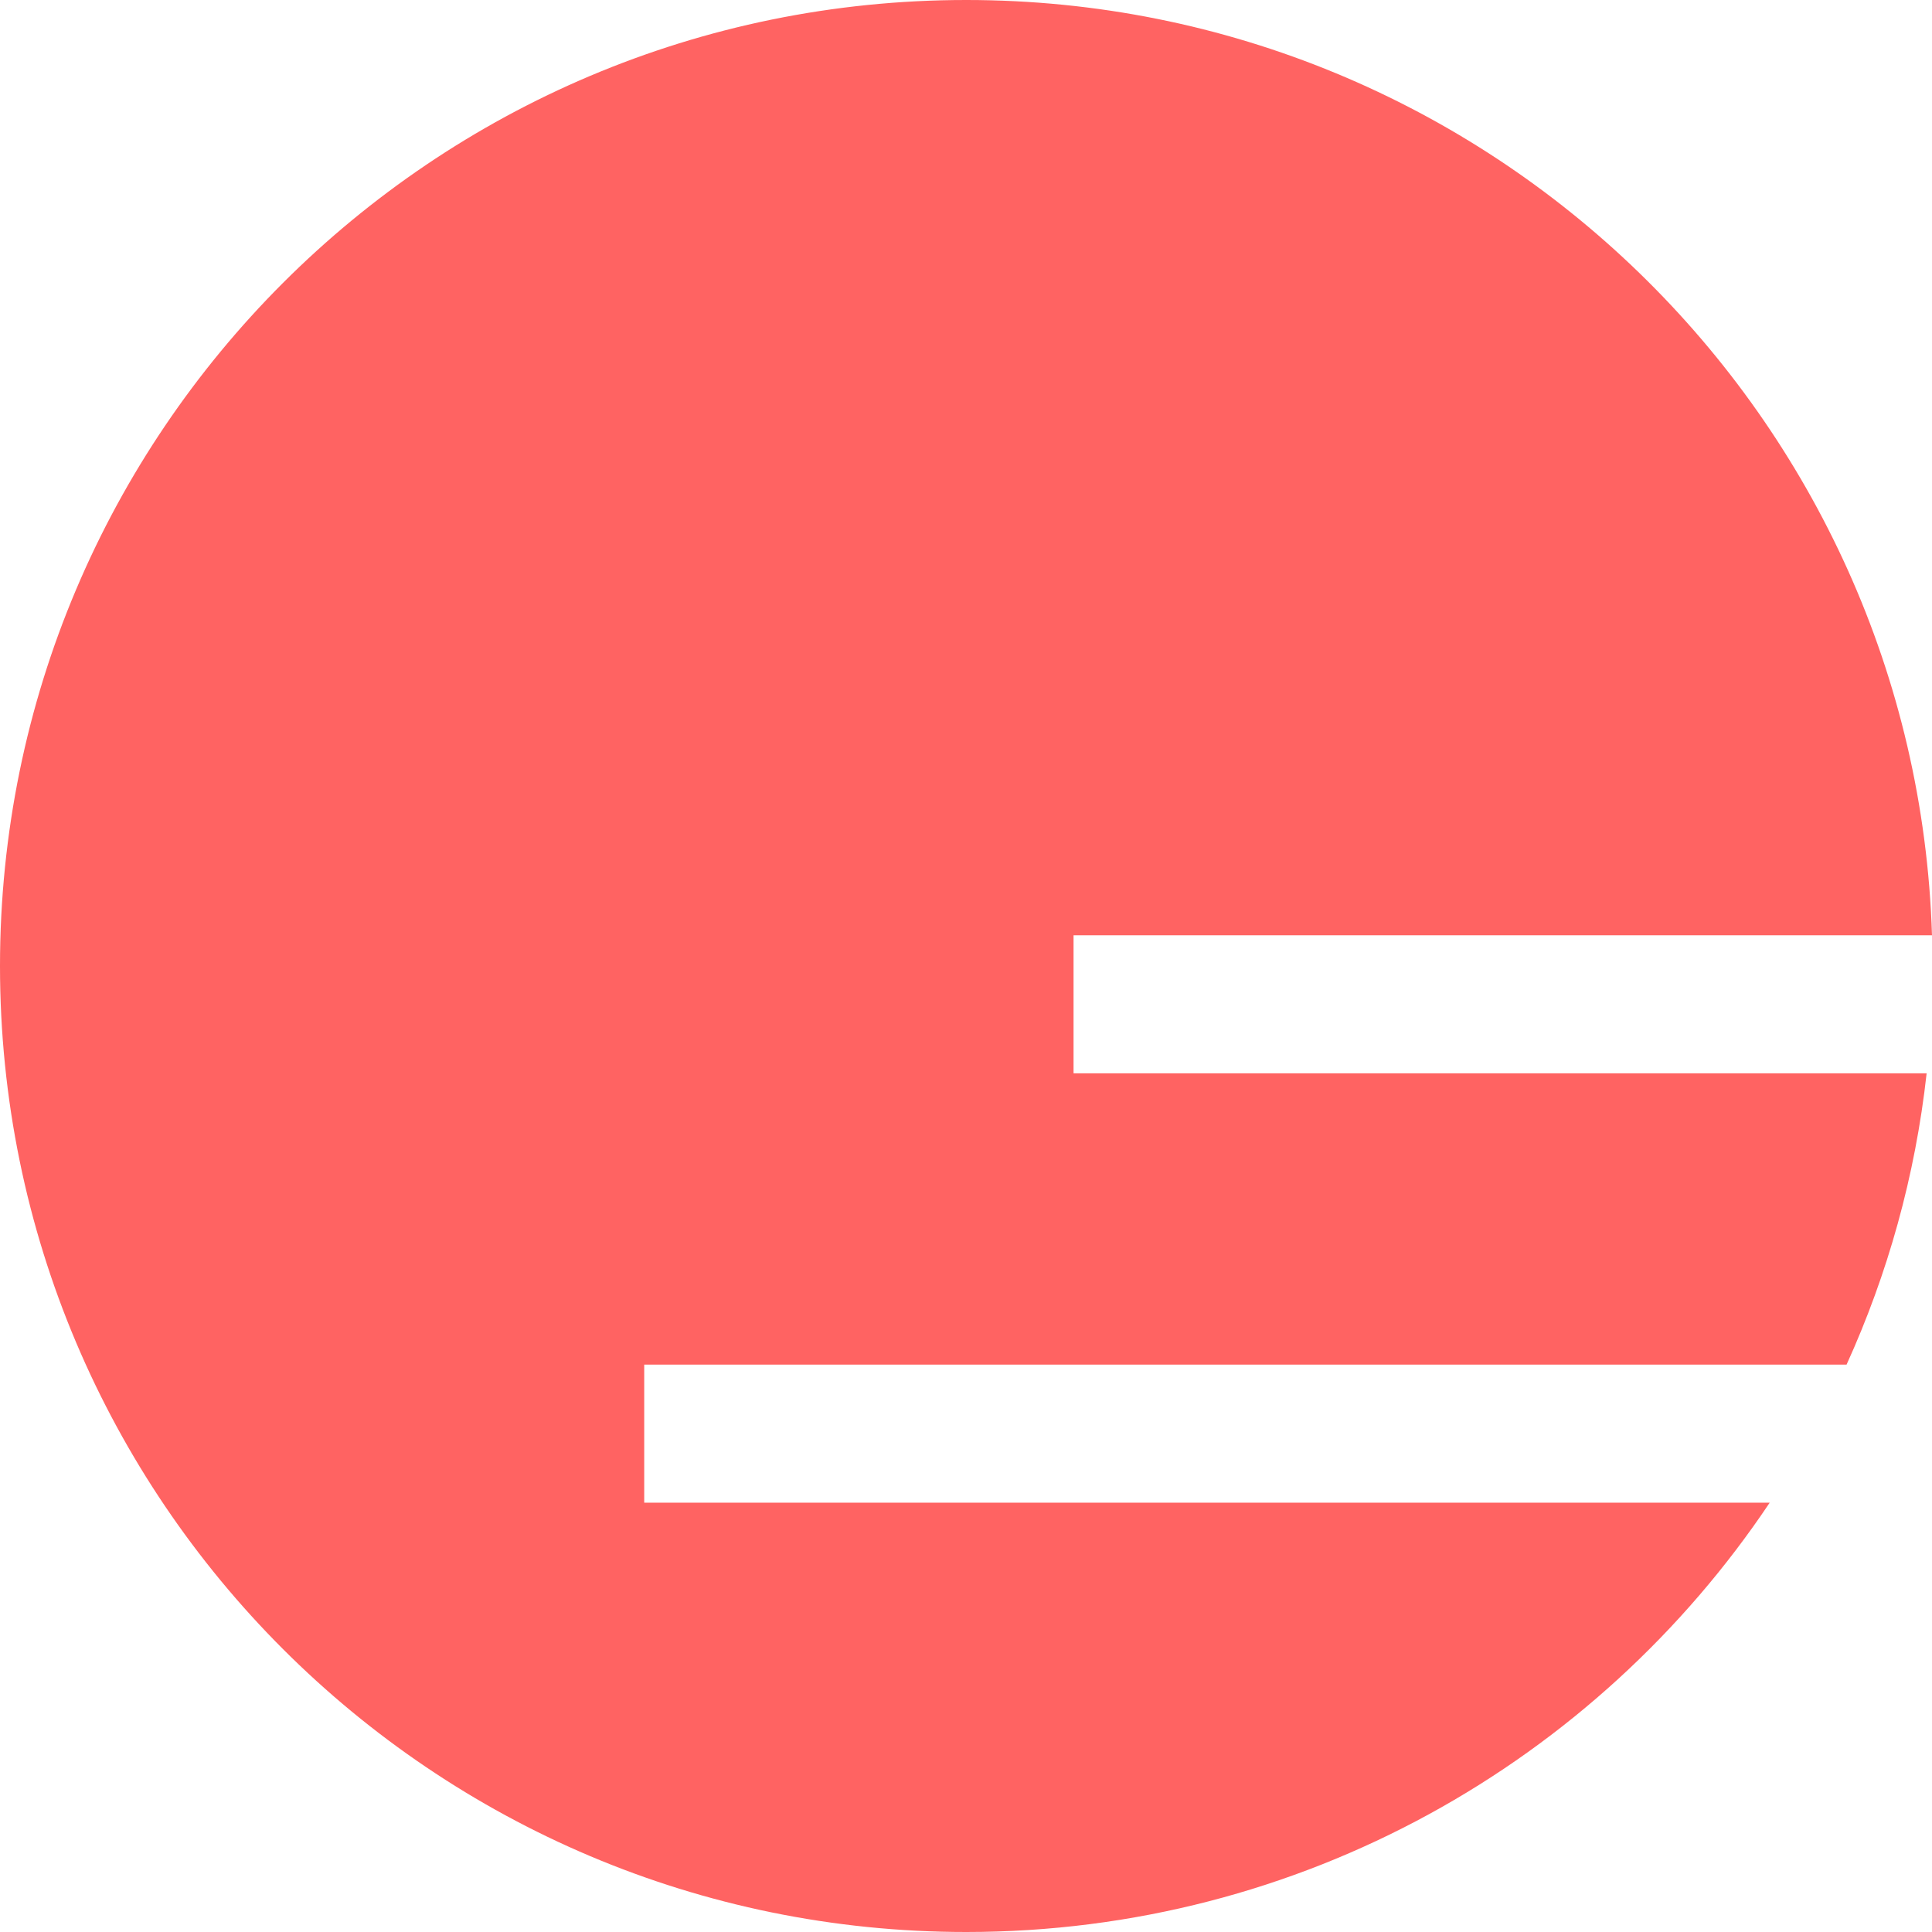
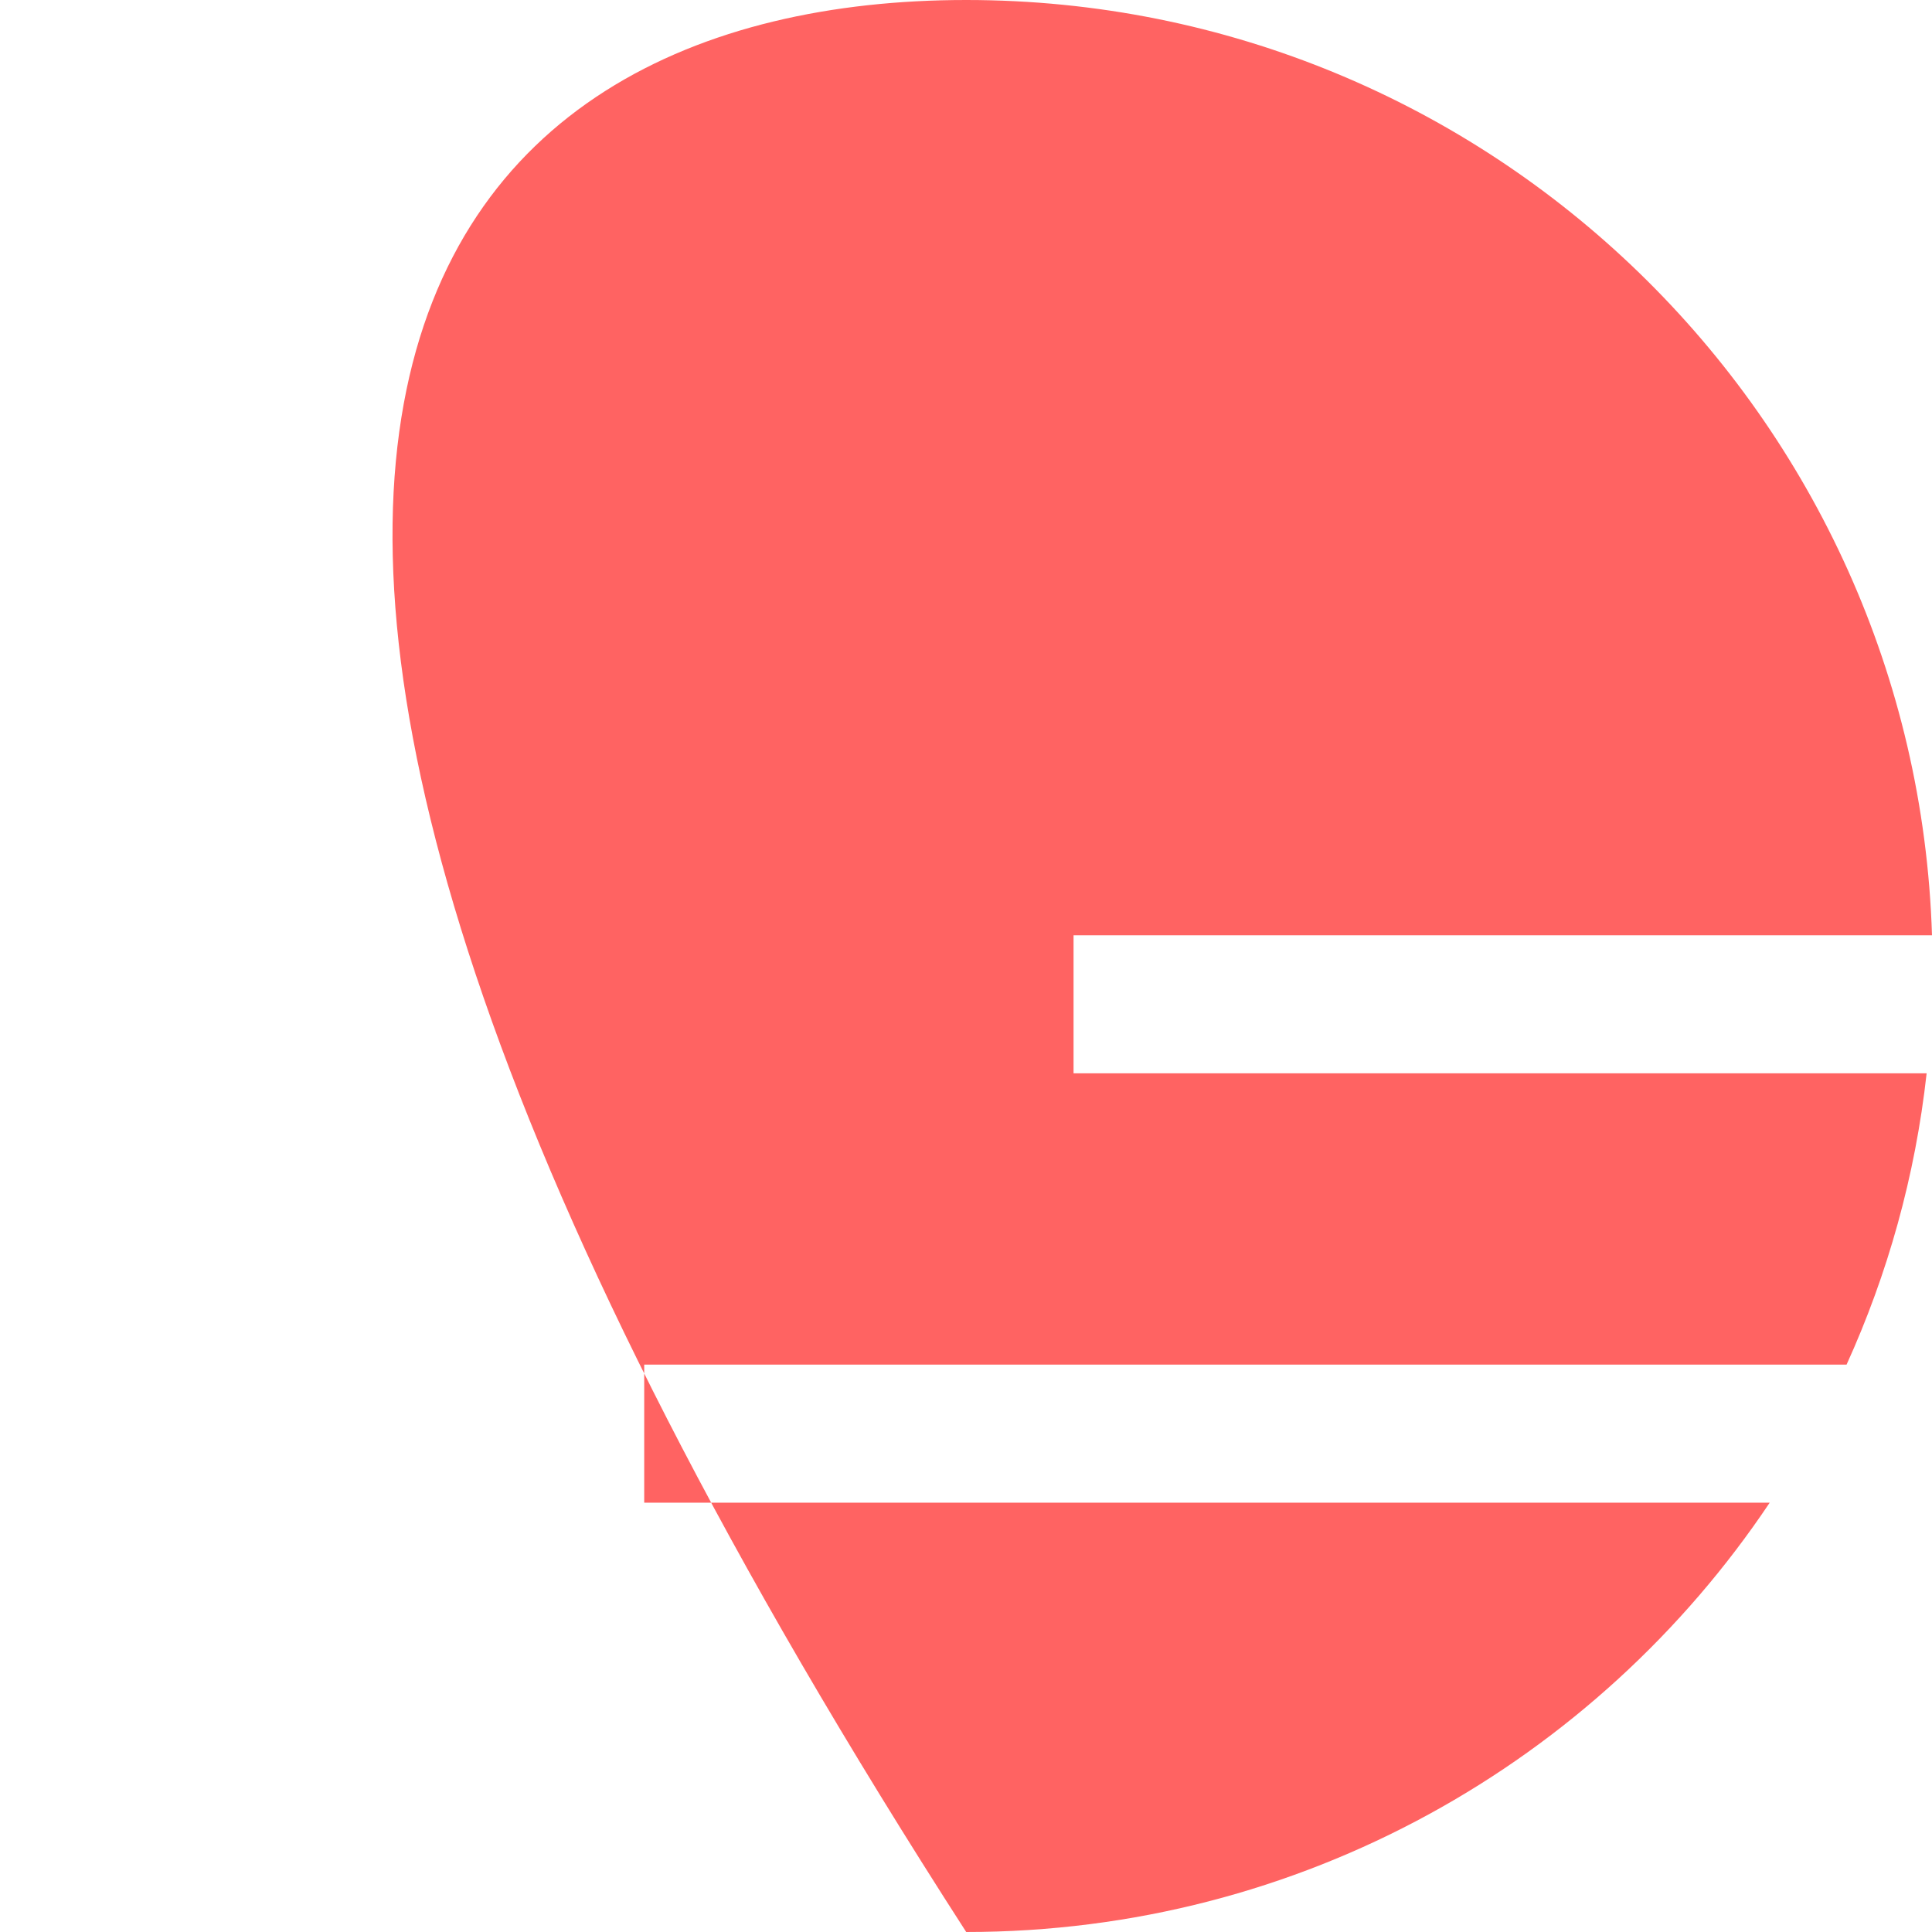
<svg xmlns="http://www.w3.org/2000/svg" width="18" height="18" viewBox="0 0 18 18" fill="none">
-   <path fill-rule="evenodd" clip-rule="evenodd" d="M17.95 10C17.844 10.958 17.587 11.871 17.204 12.714H6.002V14H16.488C14.874 16.412 12.123 18 9.002 18C4.03 18 0 13.971 0 9C0 4.029 4.03 0 9.002 0C13.878 0 17.849 3.876 18 8.714H10.002V10H17.95Z" fill="#FF6362" />
+   <path fill-rule="evenodd" clip-rule="evenodd" d="M17.95 10C17.844 10.958 17.587 11.871 17.204 12.714H6.002V14H16.488C14.874 16.412 12.123 18 9.002 18C0 4.029 4.03 0 9.002 0C13.878 0 17.849 3.876 18 8.714H10.002V10H17.95Z" fill="#FF6362" />
</svg>